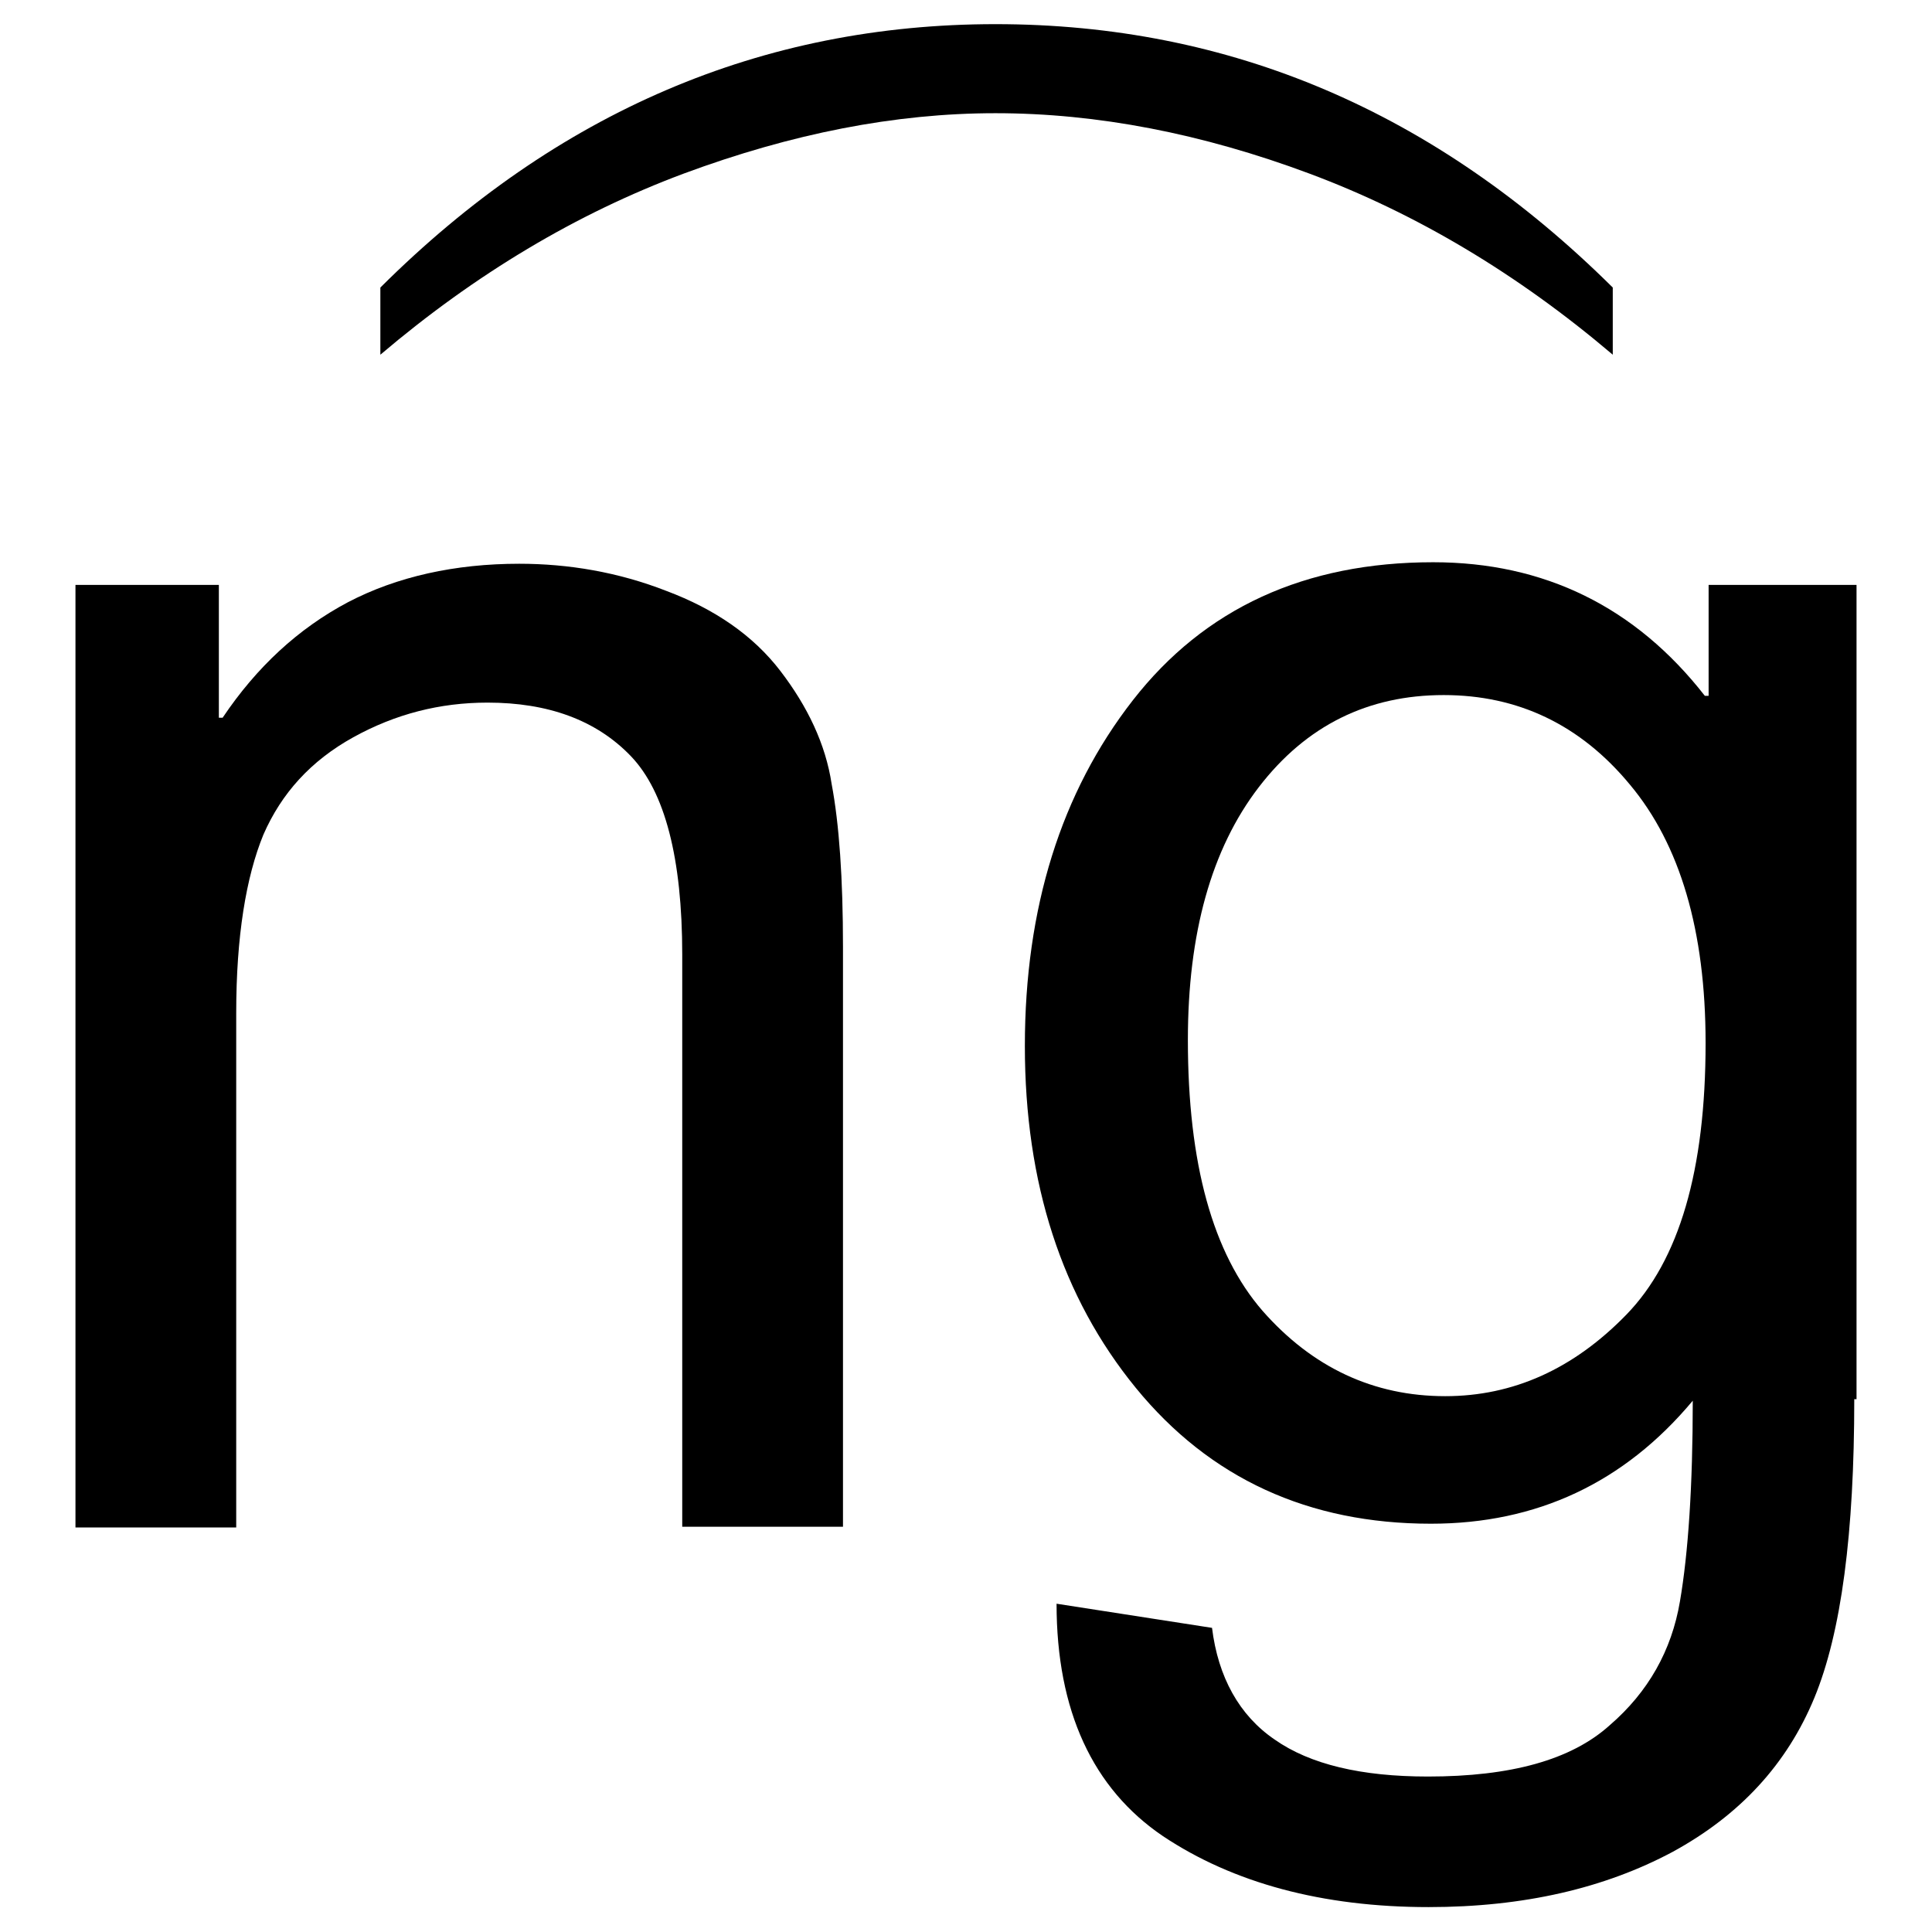
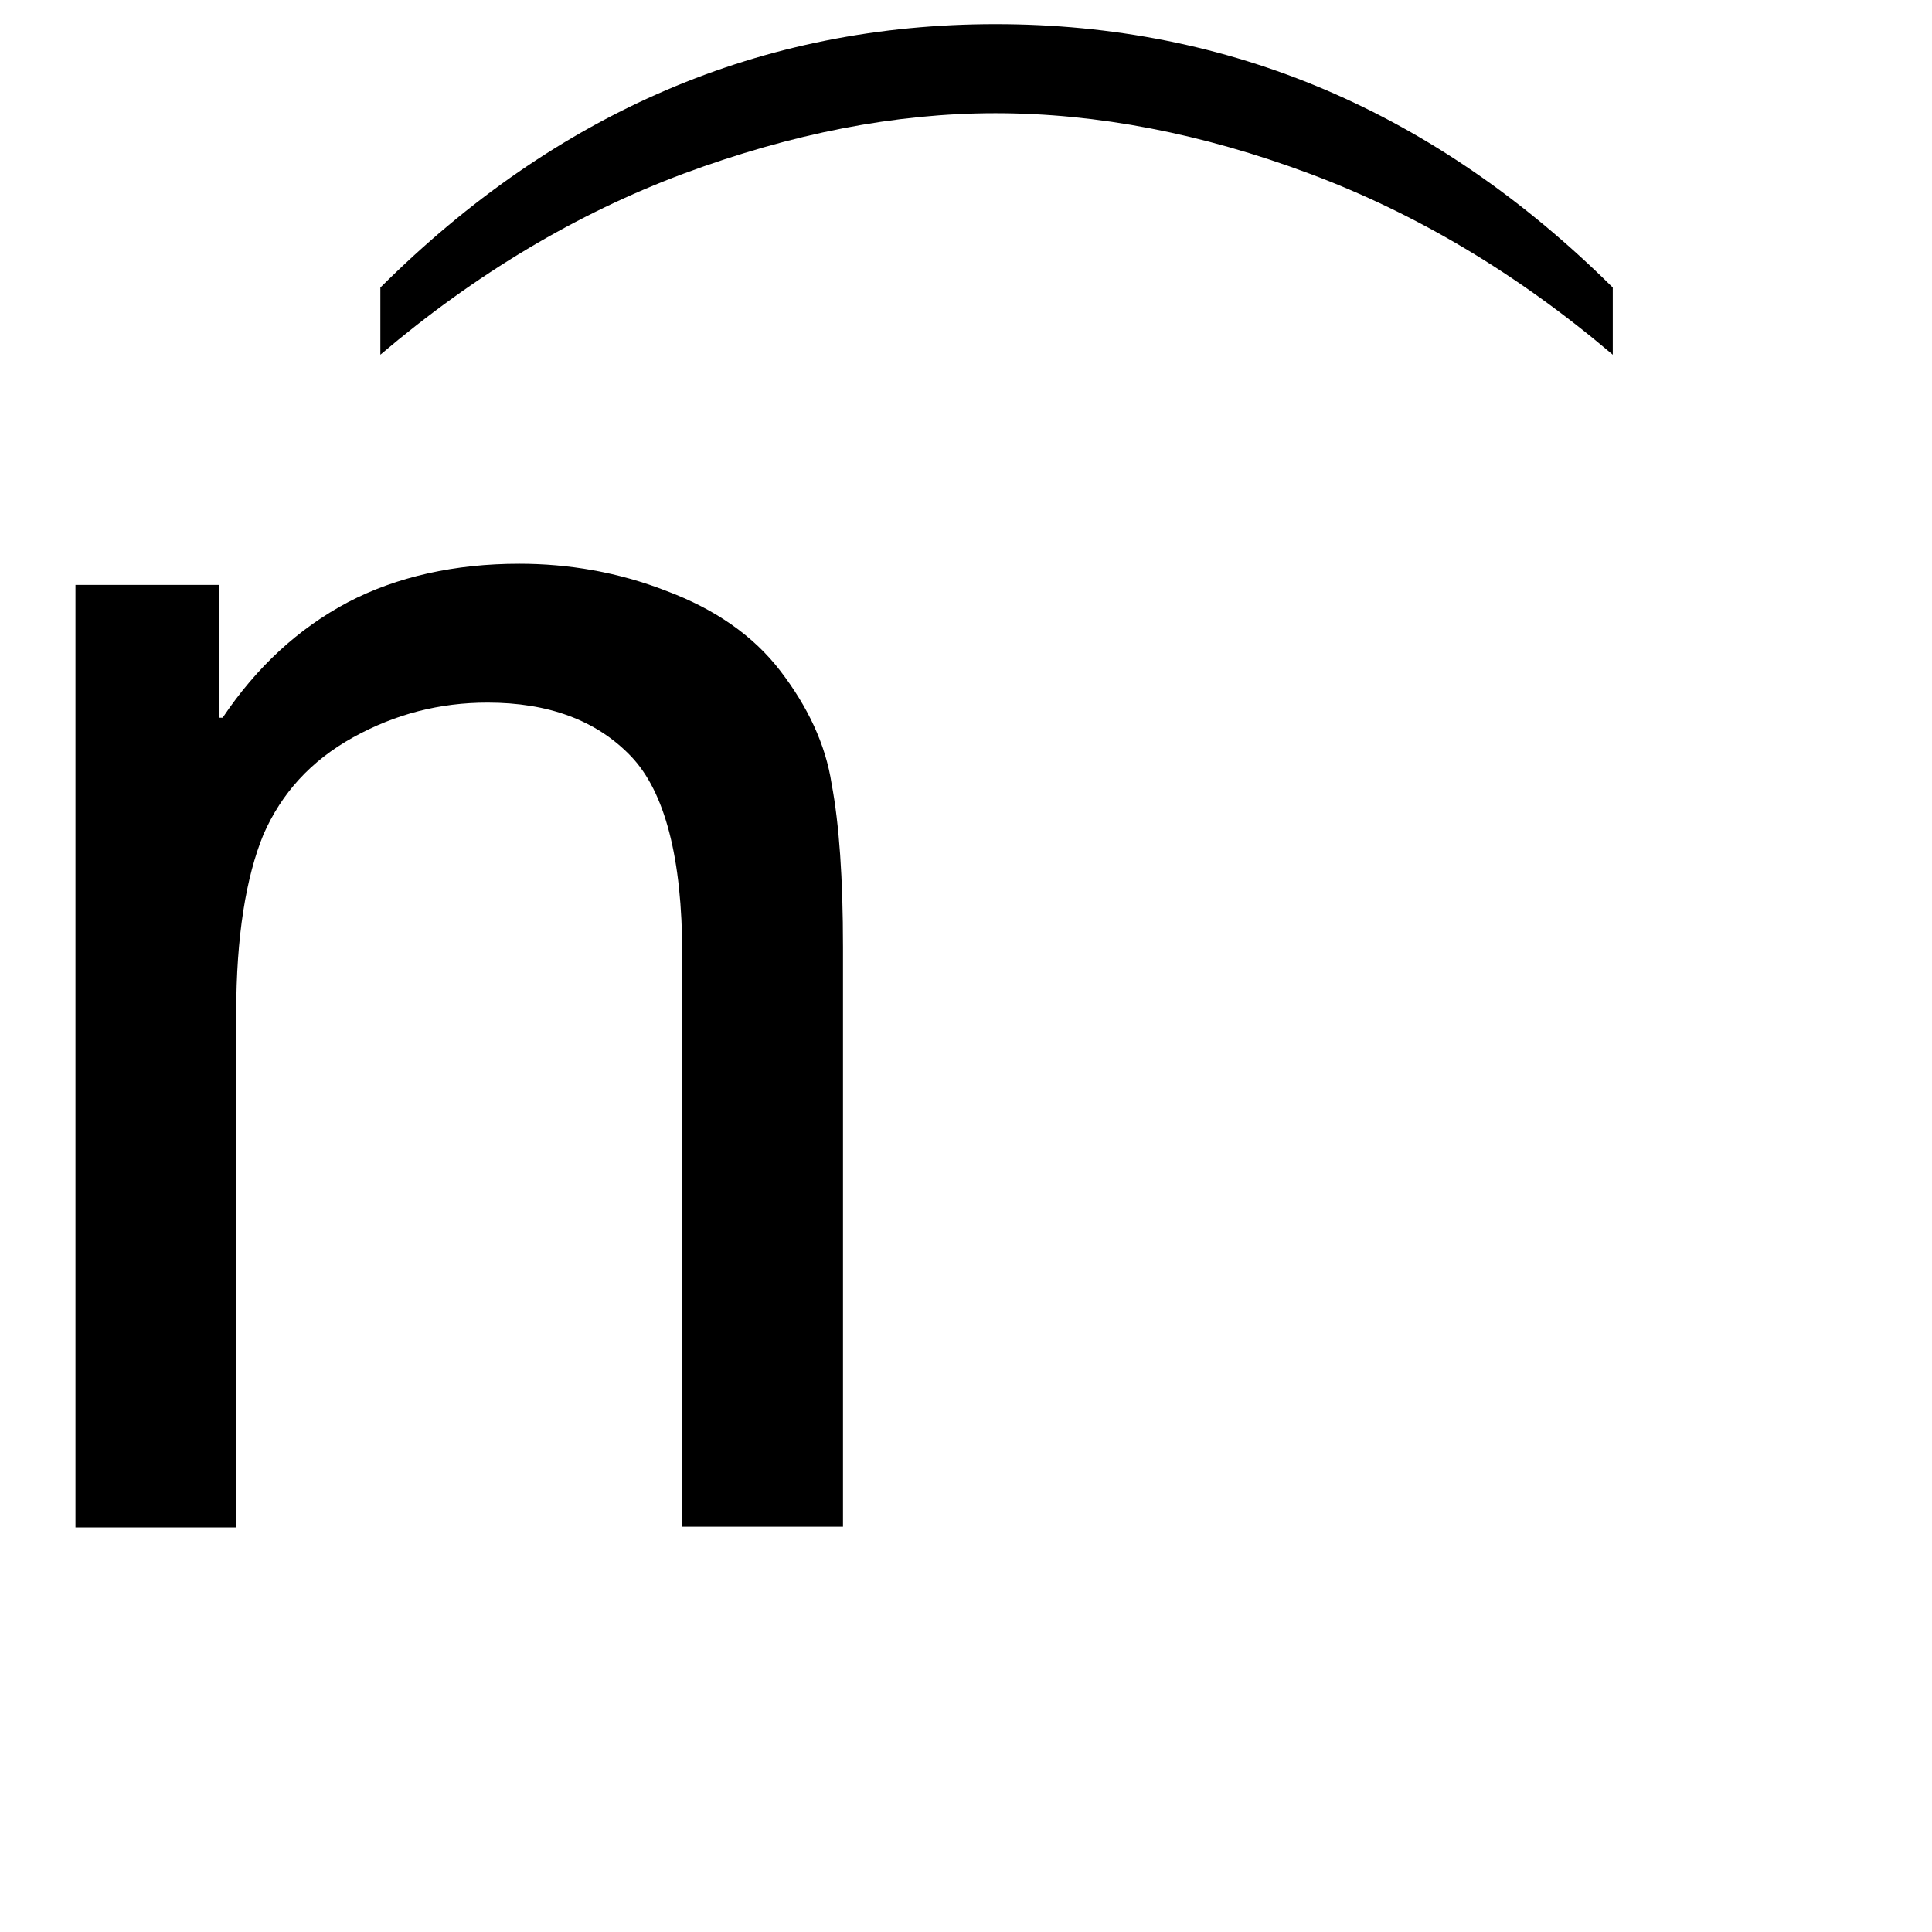
<svg xmlns="http://www.w3.org/2000/svg" version="1.1" x="0px" y="0px" viewBox="0 0 256 256" enable-background="new 0 0 256 256" xml:space="preserve">
  <g>
    <g>
      <path fill="#000000" d="M213.7,47c-12.6-10.7-26-18.7-40.2-24c-14.2-5.3-28.1-8-41.6-8c-13.3,0-27,2.7-41.3,8C76.4,28.3,63,36.3,50.4,47v-8.9c23.4-23.3,50.6-34.9,81.5-34.9c31.1,0,58.3,11.6,81.8,34.9L213.7,47L213.7,47z" />
      <path fill="#000000" d="M111.7,202.3H90.4v-75.8c0-12.8-2.3-21.6-6.8-26.3c-4.6-4.8-11-7.1-19-7.1c-6.3,0-12.2,1.5-17.8,4.6c-5.6,3.1-9.5,7.4-11.9,12.9c-2.3,5.6-3.6,13.5-3.6,23.6v68.2H10V77.5h19v17.6h0.5c4.5-6.7,10-11.8,16.6-15.3c6.5-3.4,14.2-5.1,22.7-5.1c6.5,0,13.1,1.1,19.5,3.6c6.4,2.4,11.5,5.9,15.1,10.6c3.6,4.7,6,9.7,6.8,15c1,5.3,1.5,12.5,1.5,21.6L111.7,202.3L111.7,202.3L111.7,202.3z" />
-       <path fill="#000000" d="M245.7,185.4c0,17.7-1.7,30.9-5.3,39.6s-9.8,15.5-18.8,20.4c-9,4.8-19.7,7.3-32.3,7.3c-14.1,0-25.9-3.2-35.2-9.4c-9.3-6.3-14.1-16.6-14.1-30.8l20.6,3.2c0.8,6.5,3.6,11.6,8.3,14.8c4.7,3.3,11.5,4.9,20.3,4.9c11,0,19-2.2,24.1-6.8c5.1-4.4,8.2-9.9,9.3-16.4c1.1-6.4,1.7-15.3,1.7-26.6c-9.1,10.9-20.7,16.3-34.7,16.3c-16.2,0-29.3-6-39.1-18c-9.8-12-14.7-27.1-14.7-45.3c0-18.3,4.8-33.6,14.3-45.8c9.5-12.2,22.8-18.3,39.8-18.3c14.7,0,26.8,5.9,36,17.7h0.5V77.5H246v107.9L245.7,185.4L245.7,185.4z M191.5,185c9,0,17-3.6,24-10.8s10.5-19.1,10.5-36c0-14.9-3.4-26.3-10-34.2c-6.6-8-14.9-11.9-24.7-11.9c-10,0-18.2,4-24.5,12.2c-6.3,8.2-9.4,19.4-9.4,33.5c0,16.4,3.3,28.3,9.9,35.9C173.9,181.2,182,185,191.5,185z" />
    </g>
  </g>
</svg>